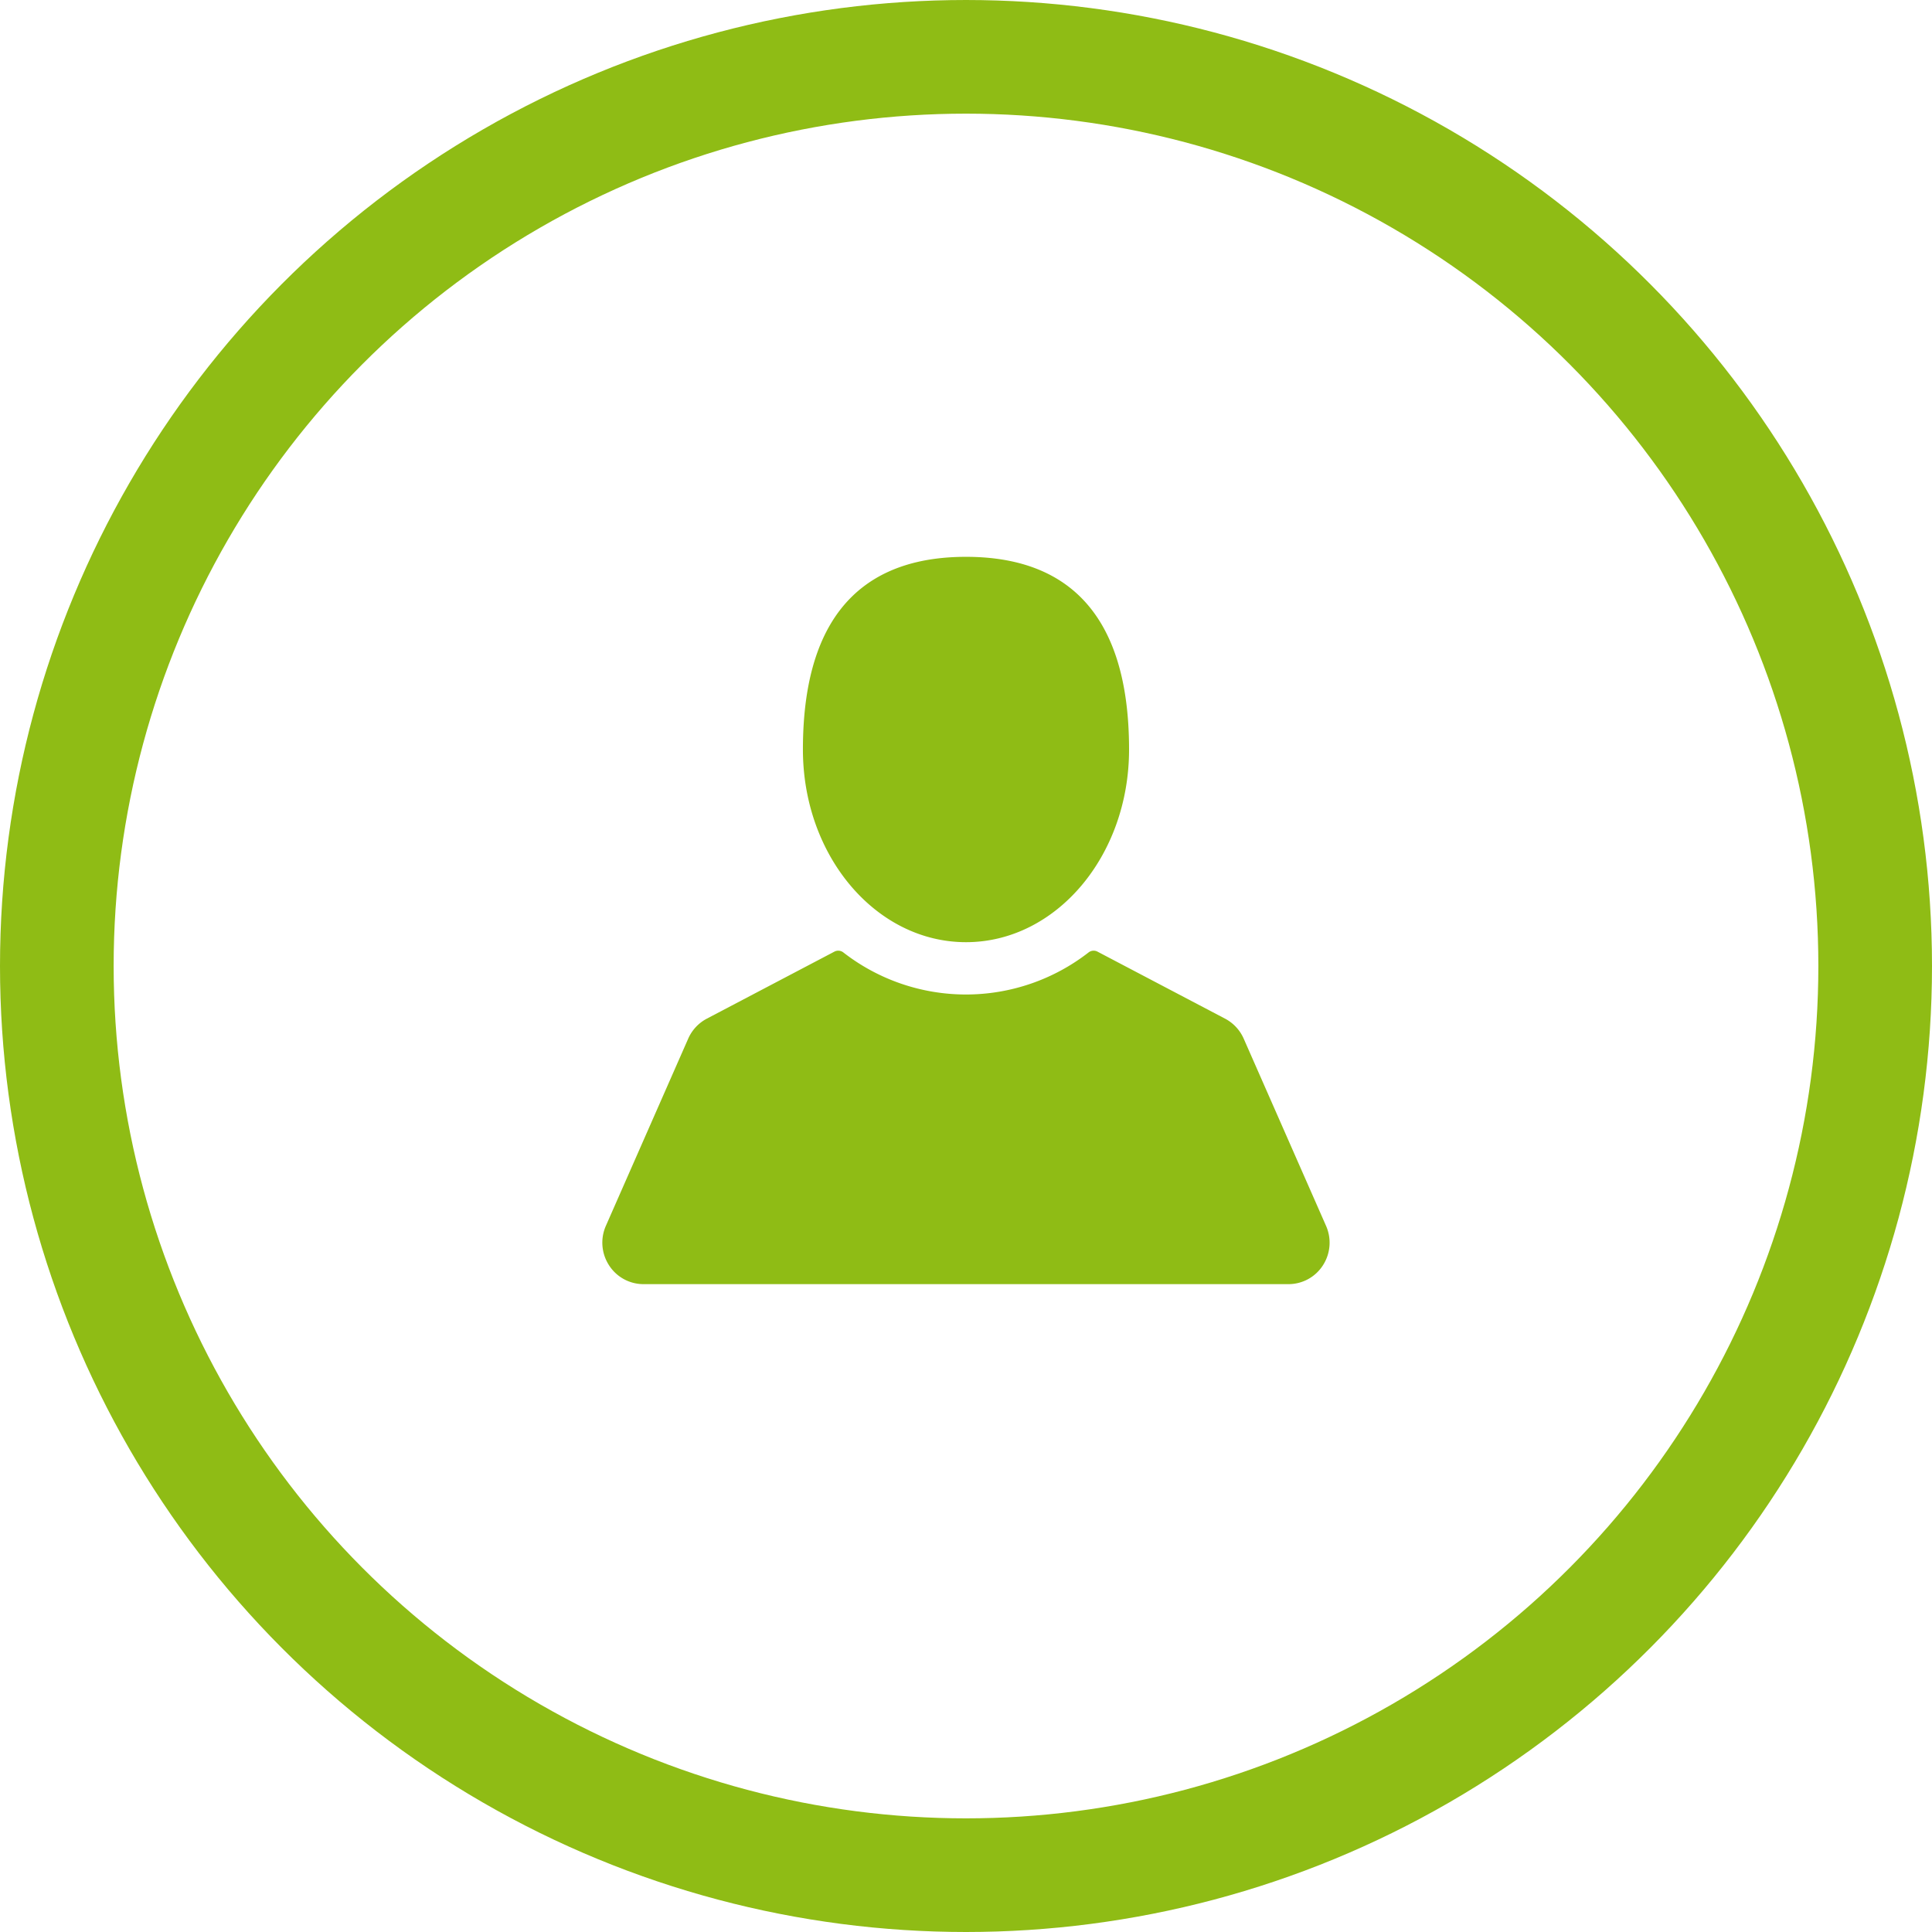
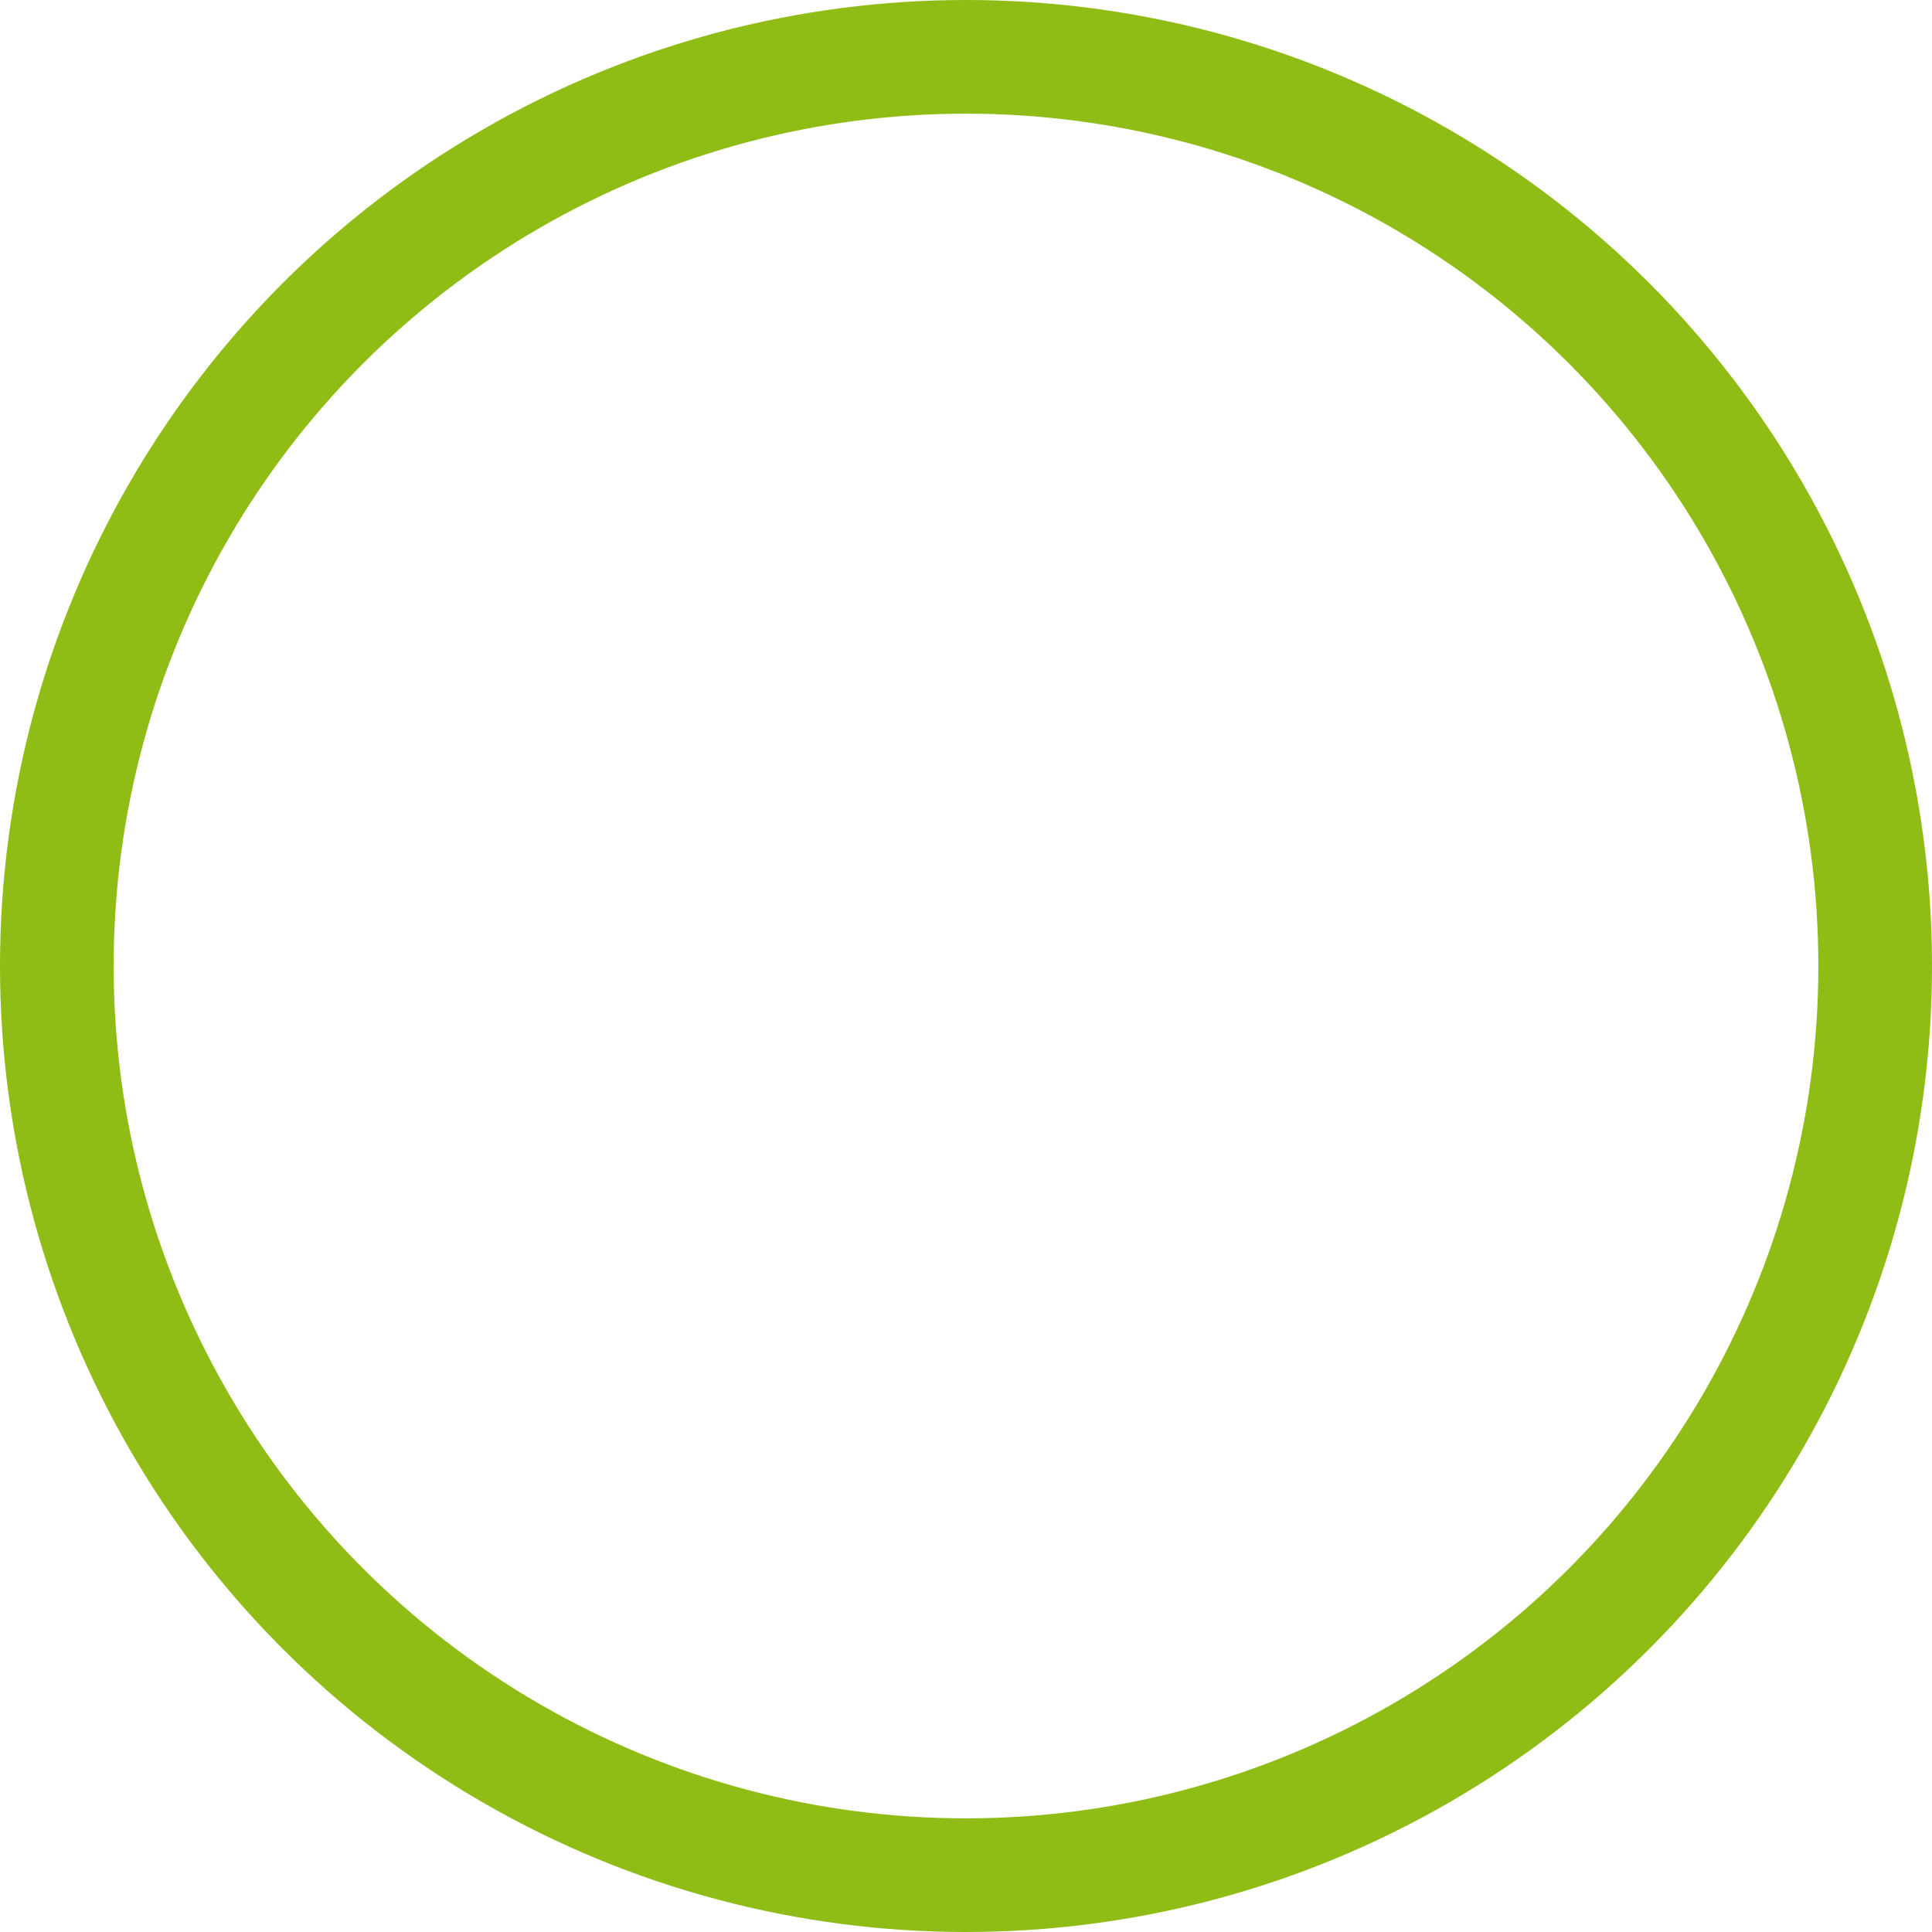
<svg xmlns="http://www.w3.org/2000/svg" width="85" height="85" viewBox="0 0 85 85">
  <defs>
    <style>
      .cls-1 {
        fill: none;
        stroke: #8fbc15;
        stroke-width: 5px;
      }

      .cls-2 {
        fill: #8fbc15;
        fill-rule: evenodd;
      }
    </style>
  </defs>
  <circle class="cls-1" cx="42.5" cy="42.5" r="40" />
-   <path id="alak" class="cls-2" d="M975.705,237.166a1.8,1.8,0,0,1-1.517.831H945.811a1.8,1.8,0,0,1-1.517-.831,1.832,1.832,0,0,1-.137-1.737l3.62-8.23a1.825,1.825,0,0,1,.818-0.881l5.617-2.951a0.363,0.363,0,0,1,.386.032,8.788,8.788,0,0,0,10.8,0,0.361,0.361,0,0,1,.385-0.032l5.618,2.951a1.825,1.825,0,0,1,.818.881l3.62,8.23A1.834,1.834,0,0,1,975.705,237.166ZM960,222.952c-3.963,0-7.175-3.795-7.175-8.476,0-6.492,3.212-8.478,7.175-8.478s7.174,1.986,7.174,8.478C967.174,219.157,963.962,222.952,960,222.952Z" transform="translate(-917.5 -181.5)" />
</svg>